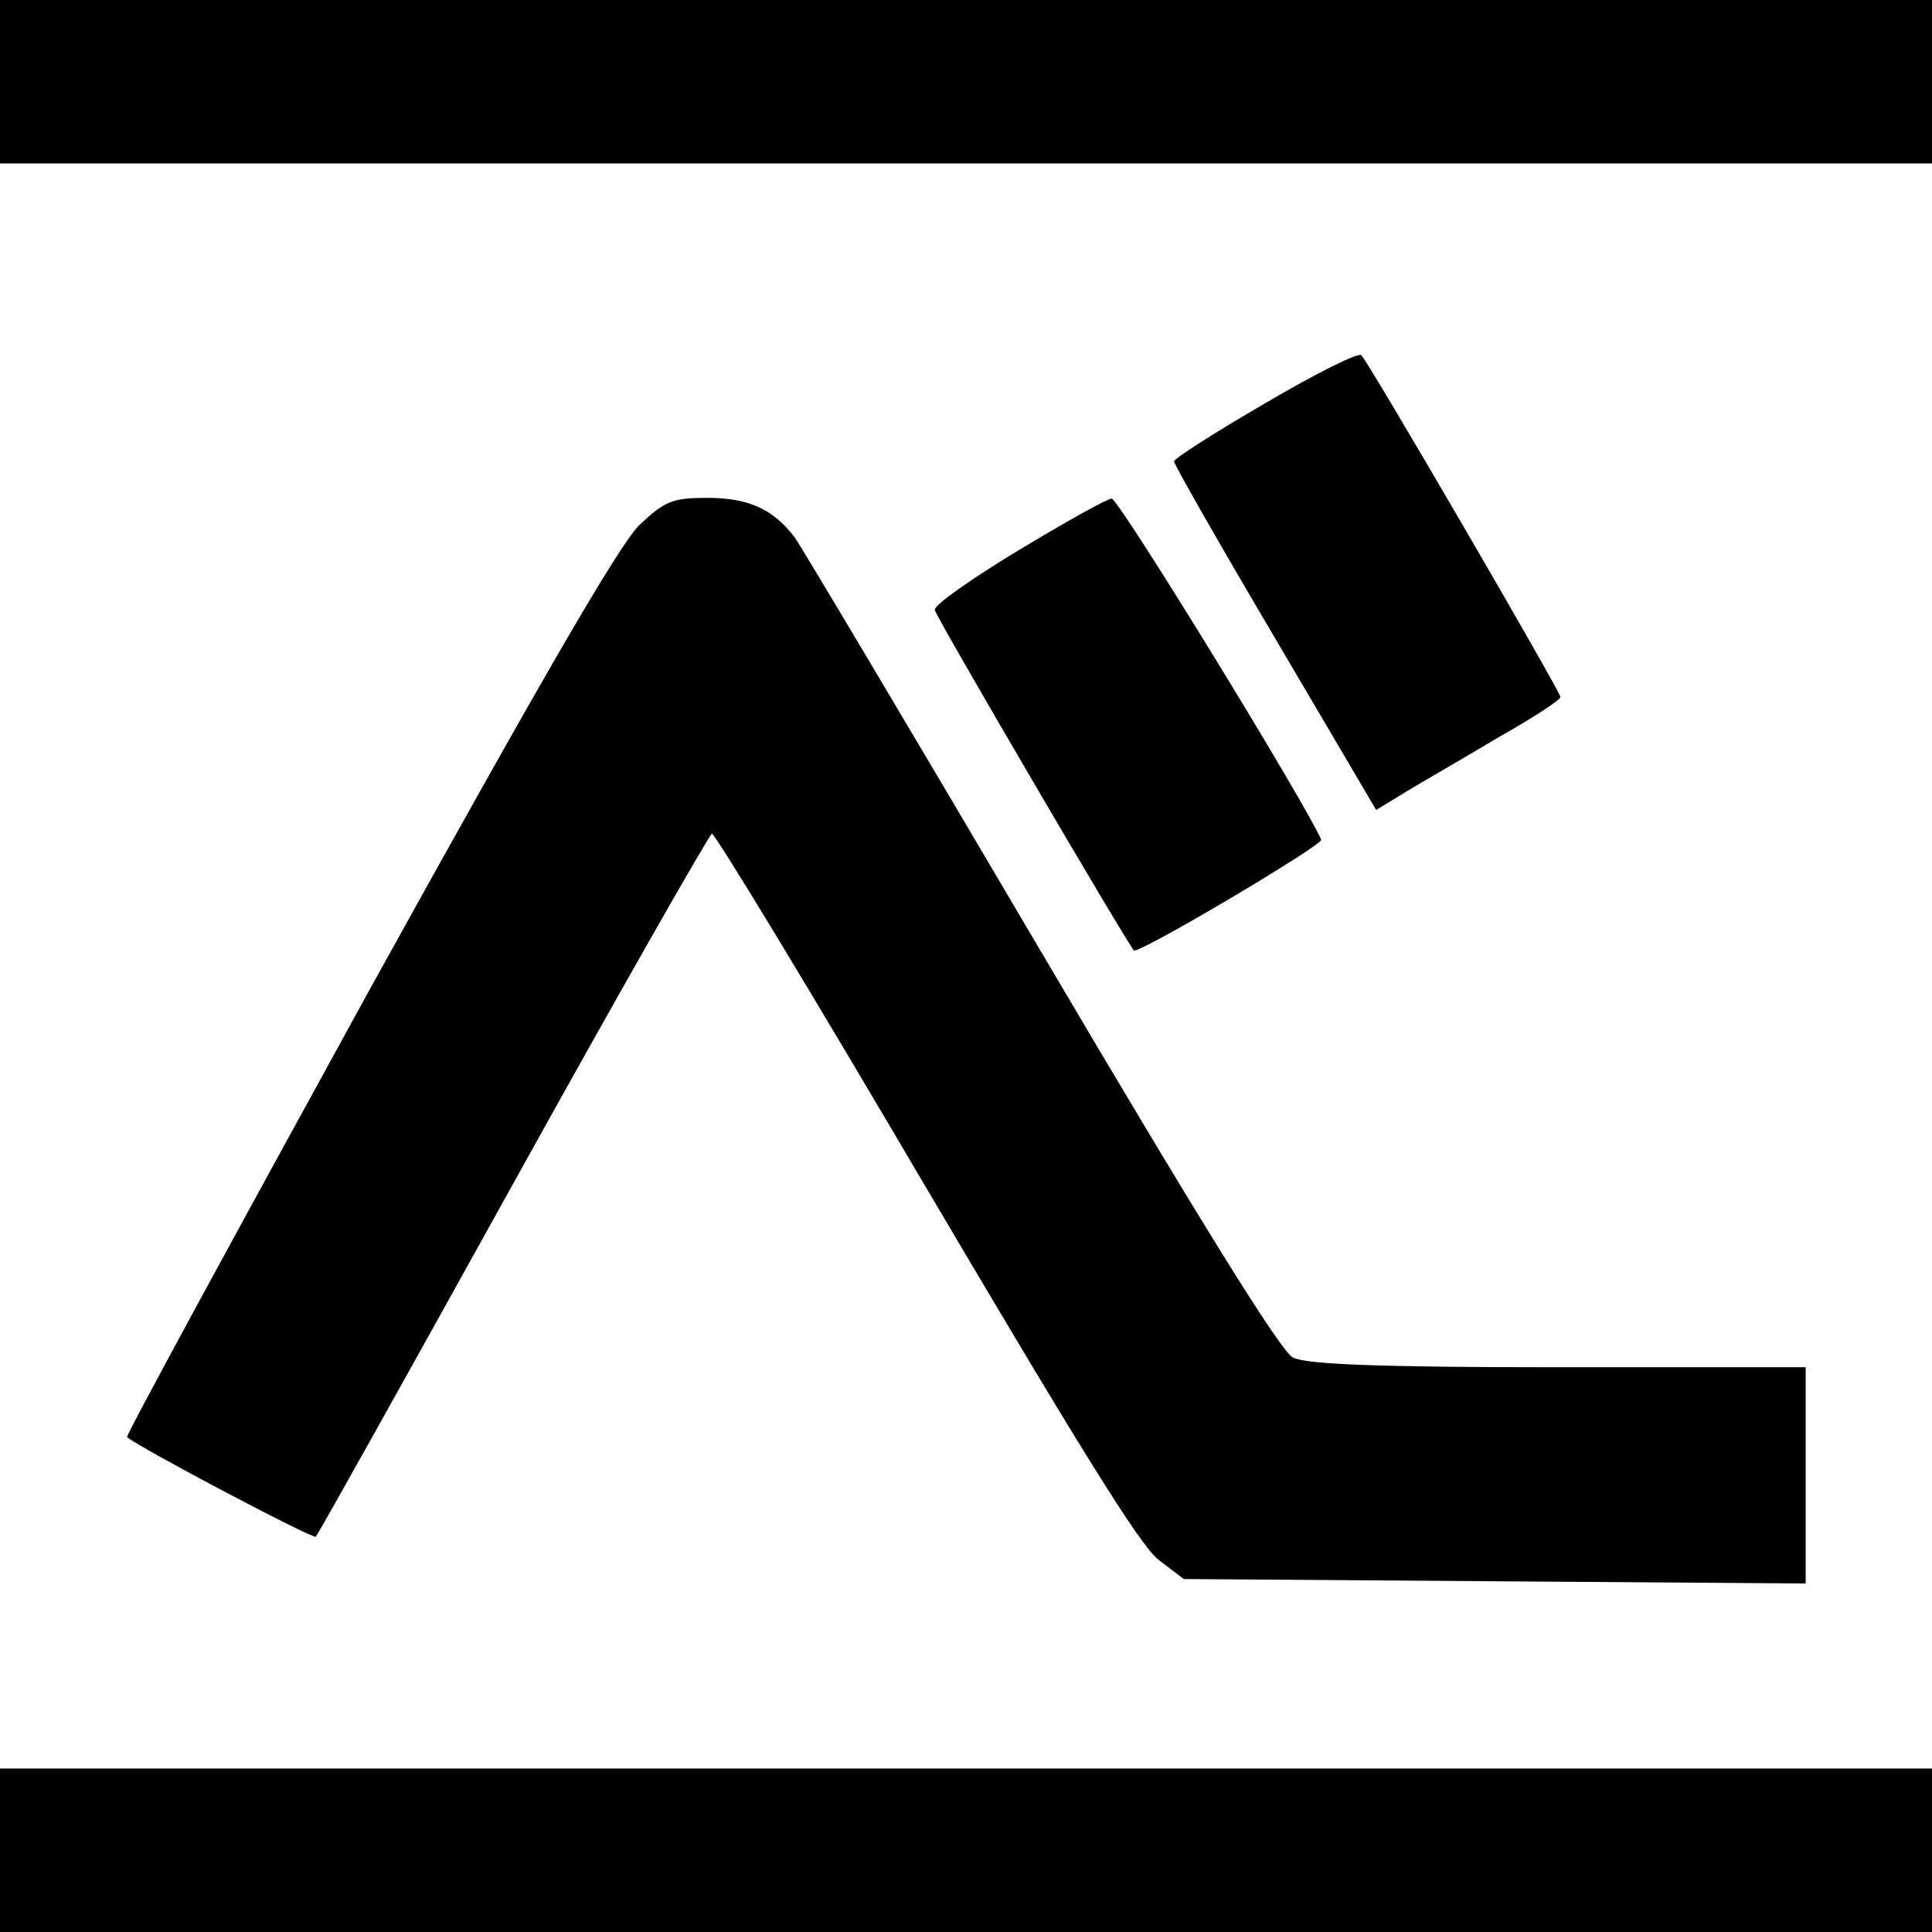
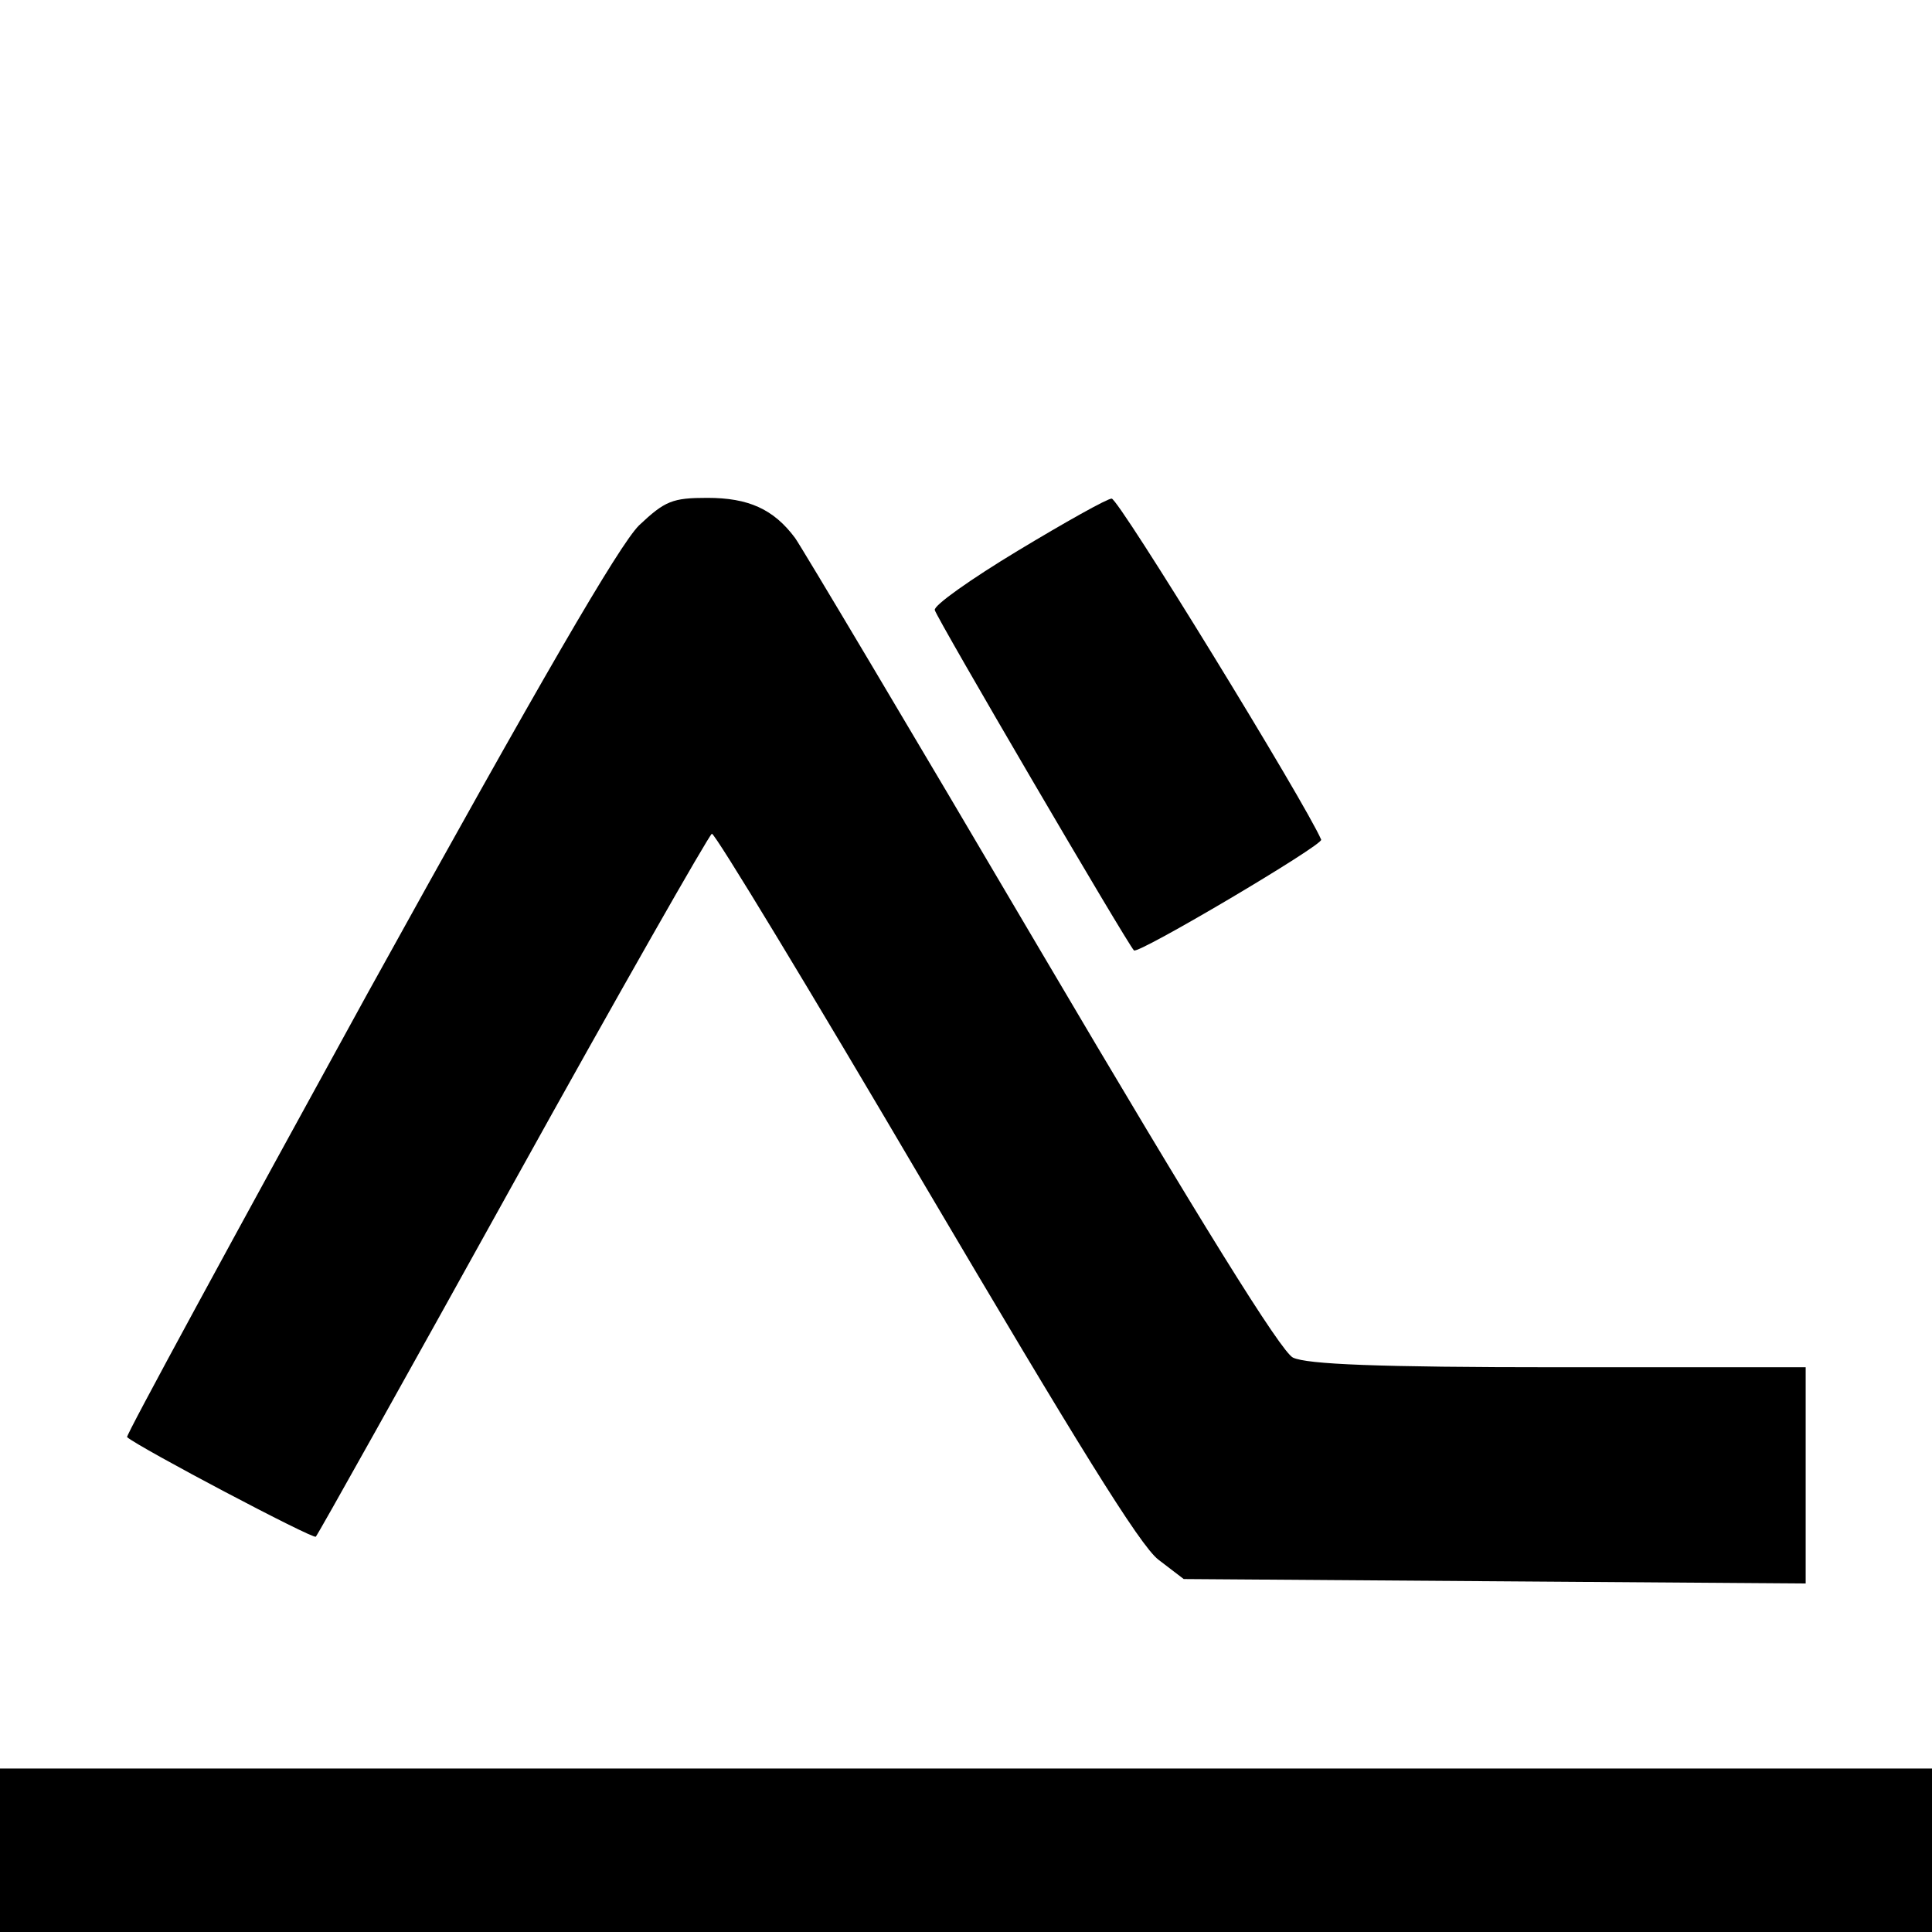
<svg xmlns="http://www.w3.org/2000/svg" version="1.0" width="260pt" height="260pt" viewBox="0 0 260 260" preserveAspectRatio="xMidYMid meet">
  <g transform="translate(0,260) scale(0.1,-0.1)" fill="#000000" stroke="none">
-     <path d="M0 2490 l0 -110 1300 0 1300 0 0 110 0 110 -1300 0 -1300 0 0 -110z" />
-     <path d="M1702 2057 c-67 -39 -122 -74 -122 -78 0 -4 61 -111 136 -238 l136 -231 41 25 c23 14 79 46 124 73 46 26 83 50 83 54 0 7 -257 449 -268 460 -4 4 -62 -25 -130 -65z" />
    <path d="M860 1893 c-27 -27 -131 -206 -366 -631 -179 -326 -325 -594 -323 -596 16 -14 251 -138 254 -134 3 3 122 216 265 474 143 258 264 470 268 472 4 1 133 -212 287 -474 203 -344 289 -484 314 -503 l34 -26 419 -3 418 -3 0 146 0 145 -332 0 c-245 0 -339 4 -358 13 -16 8 -122 178 -340 548 -173 294 -322 544 -330 555 -29 39 -63 54 -118 54 -47 0 -57 -4 -92 -37z" />
    <path d="M1370 1859 c-63 -38 -114 -74 -112 -80 2 -10 259 -449 268 -458 5 -6 255 142 252 149 -21 49 -273 460 -282 459 -6 0 -63 -32 -126 -70z" />
    <path d="M0 110 l0 -110 1300 0 1300 0 0 110 0 110 -1300 0 -1300 0 0 -110z" />
  </g>
</svg>